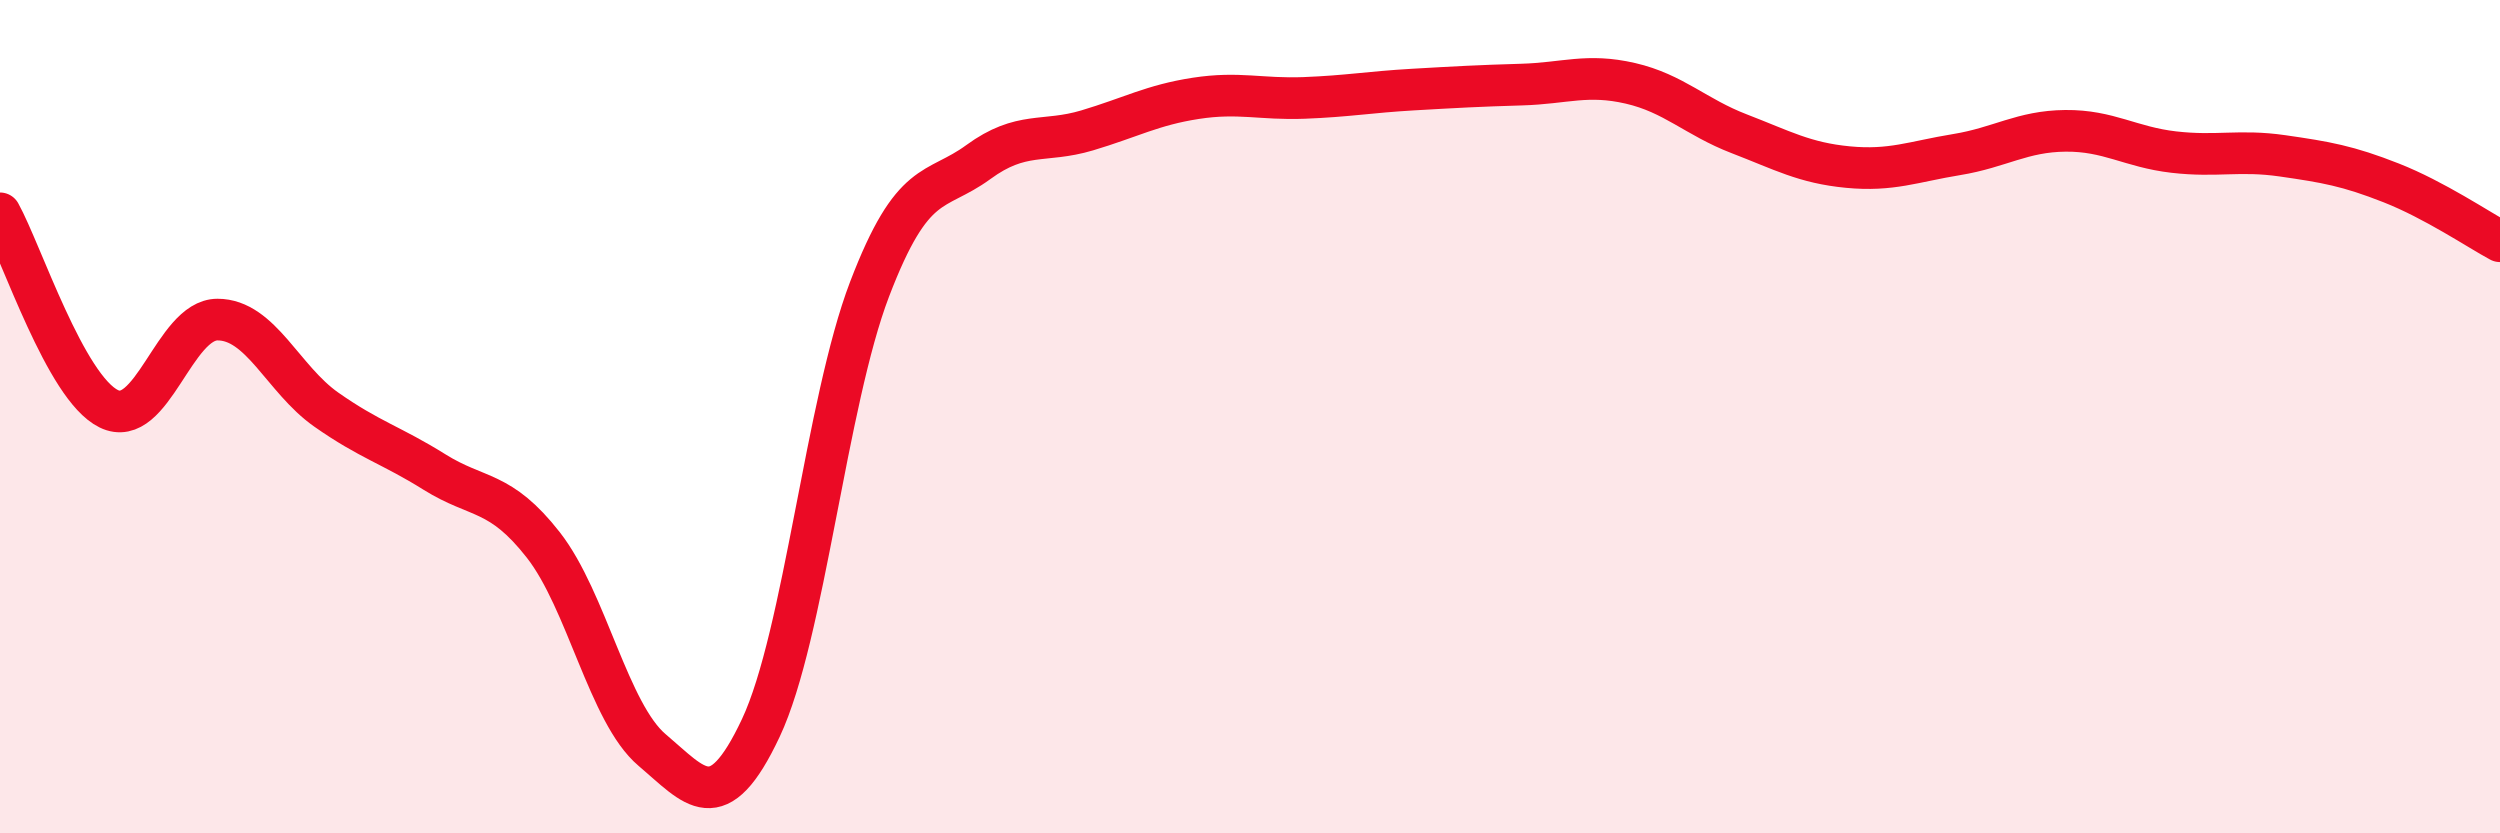
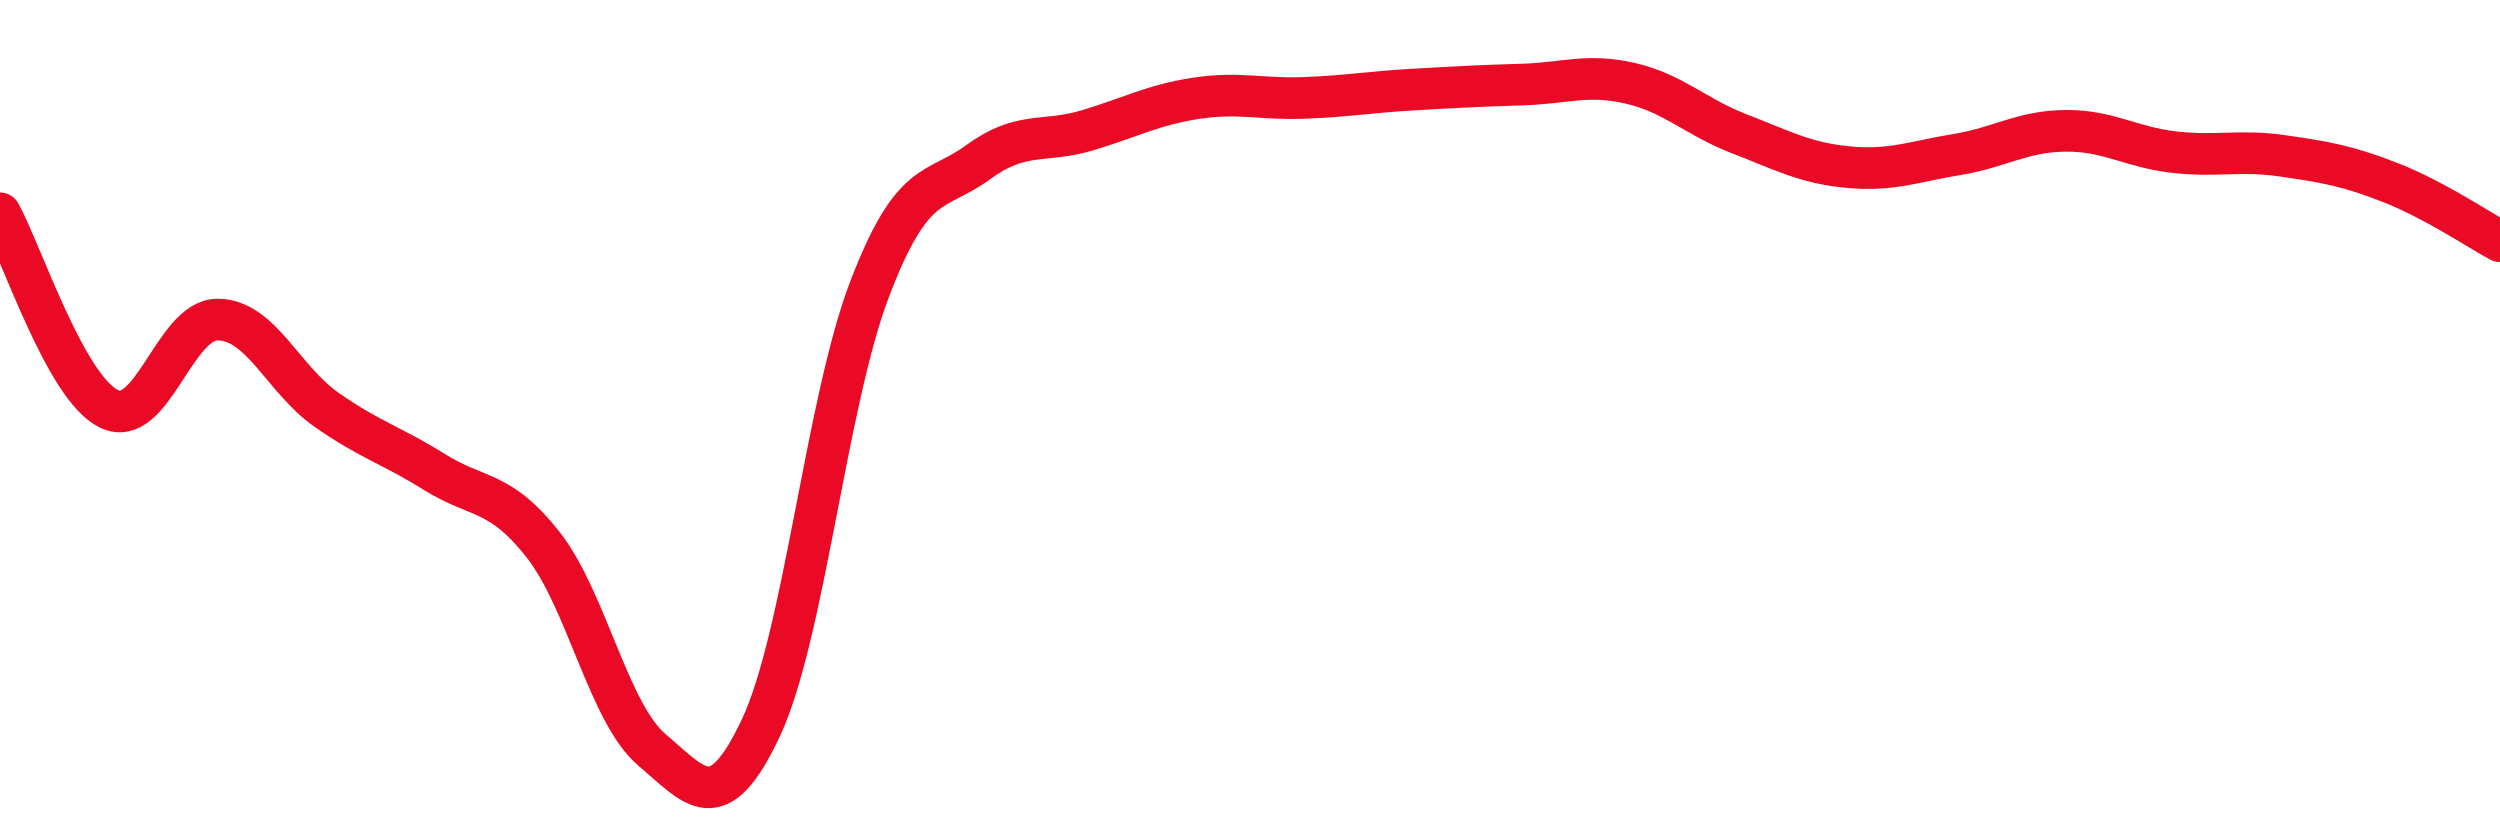
<svg xmlns="http://www.w3.org/2000/svg" width="60" height="20" viewBox="0 0 60 20">
-   <path d="M 0,5.12 C 0.52,6.06 1.57,9.3 2.61,9.81 C 3.65,10.32 4.18,7.67 5.22,7.67 C 6.26,7.67 6.79,9.1 7.83,9.83 C 8.87,10.56 9.39,10.68 10.43,11.33 C 11.47,11.98 12,11.75 13.04,13.08 C 14.08,14.41 14.61,17.12 15.65,18 C 16.69,18.88 17.22,19.68 18.26,17.47 C 19.3,15.26 19.83,9.66 20.87,6.94 C 21.91,4.22 22.44,4.65 23.48,3.89 C 24.52,3.13 25.05,3.44 26.09,3.13 C 27.13,2.82 27.66,2.52 28.7,2.36 C 29.74,2.2 30.26,2.39 31.3,2.35 C 32.34,2.31 32.87,2.21 33.91,2.15 C 34.95,2.09 35.48,2.06 36.52,2.03 C 37.56,2 38.09,1.76 39.13,2 C 40.17,2.24 40.7,2.81 41.74,3.21 C 42.78,3.61 43.31,3.91 44.35,4.01 C 45.39,4.11 45.92,3.88 46.96,3.71 C 48,3.54 48.53,3.15 49.57,3.14 C 50.61,3.13 51.13,3.53 52.17,3.65 C 53.21,3.77 53.74,3.59 54.78,3.74 C 55.82,3.89 56.35,3.98 57.39,4.39 C 58.43,4.8 59.48,5.51 60,5.79L60 20L0 20Z" fill="#EB0A25" opacity="0.1" stroke-linecap="round" stroke-linejoin="round" />
  <path d="M 0,5.12 C 0.52,6.06 1.57,9.3 2.61,9.81 C 3.65,10.32 4.18,7.67 5.22,7.67 C 6.26,7.67 6.79,9.1 7.83,9.83 C 8.87,10.56 9.39,10.68 10.43,11.33 C 11.47,11.98 12,11.75 13.04,13.08 C 14.08,14.41 14.61,17.12 15.65,18 C 16.69,18.88 17.22,19.68 18.26,17.47 C 19.3,15.26 19.83,9.66 20.87,6.94 C 21.91,4.22 22.44,4.65 23.48,3.89 C 24.52,3.13 25.05,3.44 26.09,3.13 C 27.13,2.82 27.66,2.52 28.7,2.36 C 29.74,2.2 30.26,2.39 31.3,2.35 C 32.34,2.31 32.87,2.21 33.91,2.15 C 34.95,2.09 35.48,2.06 36.52,2.03 C 37.56,2 38.09,1.76 39.13,2 C 40.17,2.24 40.7,2.81 41.74,3.21 C 42.78,3.61 43.31,3.91 44.35,4.01 C 45.39,4.11 45.92,3.88 46.96,3.71 C 48,3.54 48.53,3.15 49.57,3.14 C 50.61,3.13 51.13,3.53 52.17,3.65 C 53.21,3.77 53.74,3.59 54.78,3.74 C 55.82,3.89 56.35,3.98 57.39,4.39 C 58.43,4.8 59.48,5.51 60,5.79" stroke="#EB0A25" stroke-width="1" fill="none" stroke-linecap="round" stroke-linejoin="round" />
</svg>